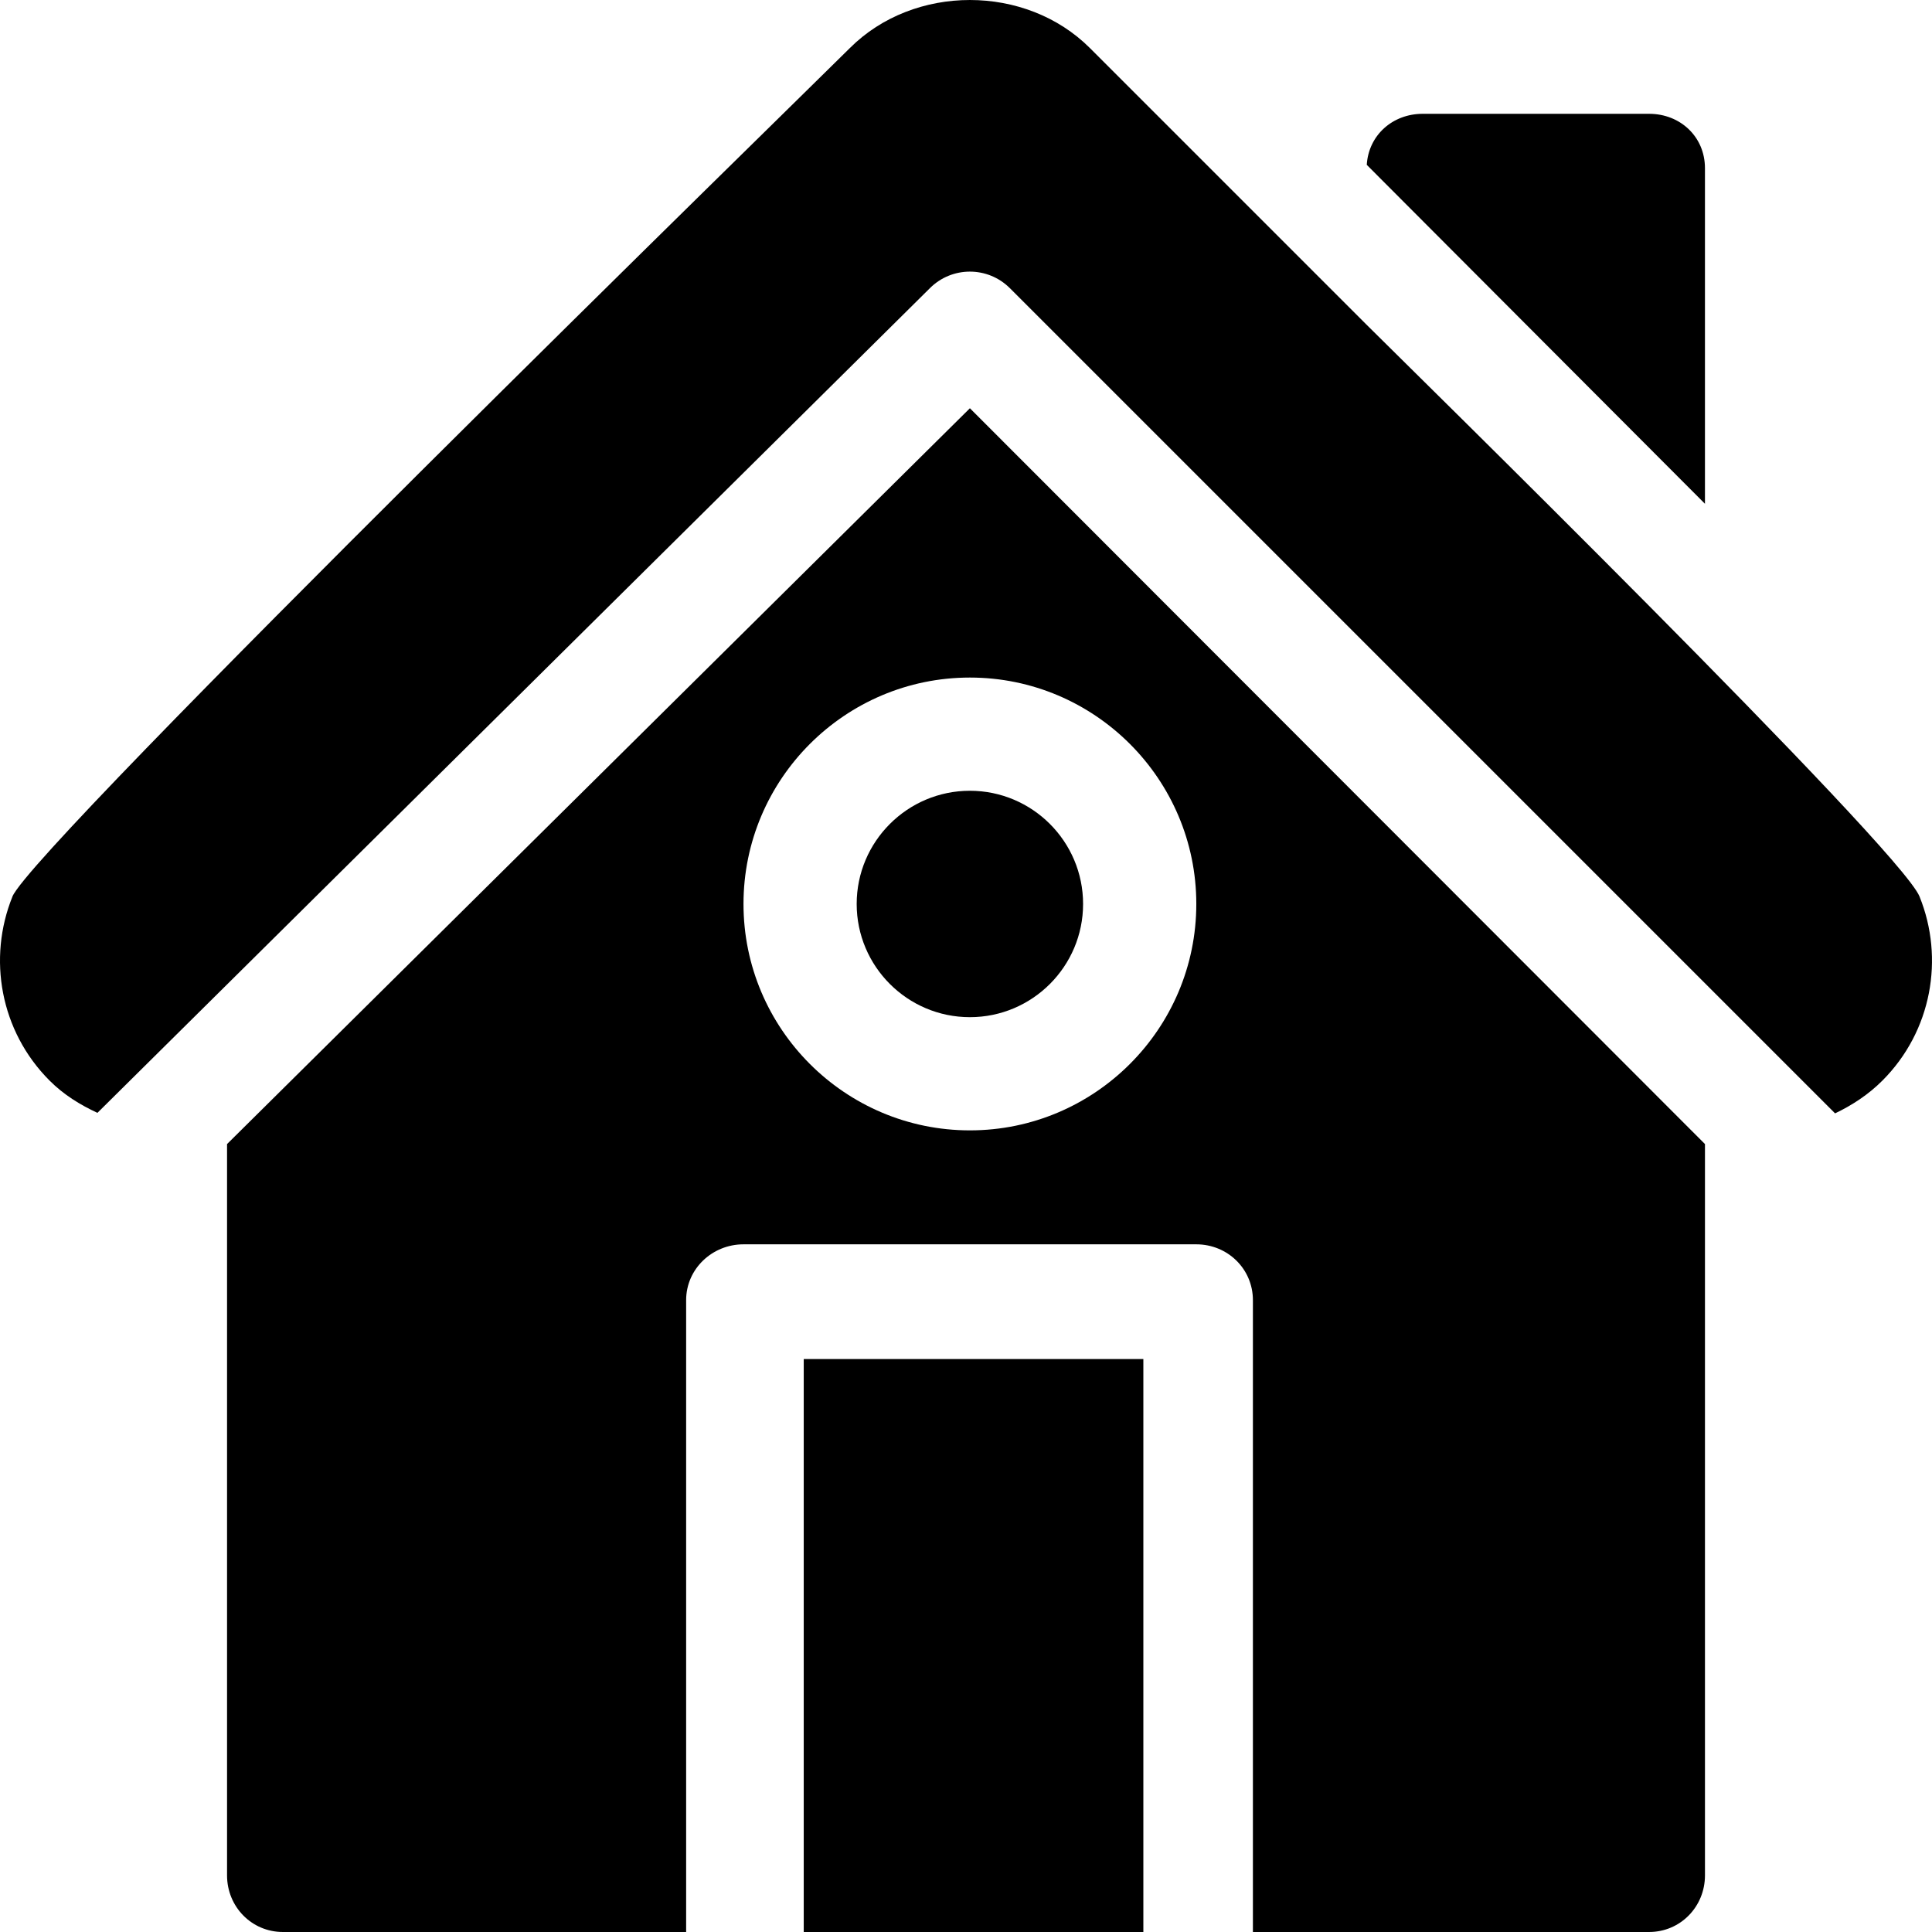
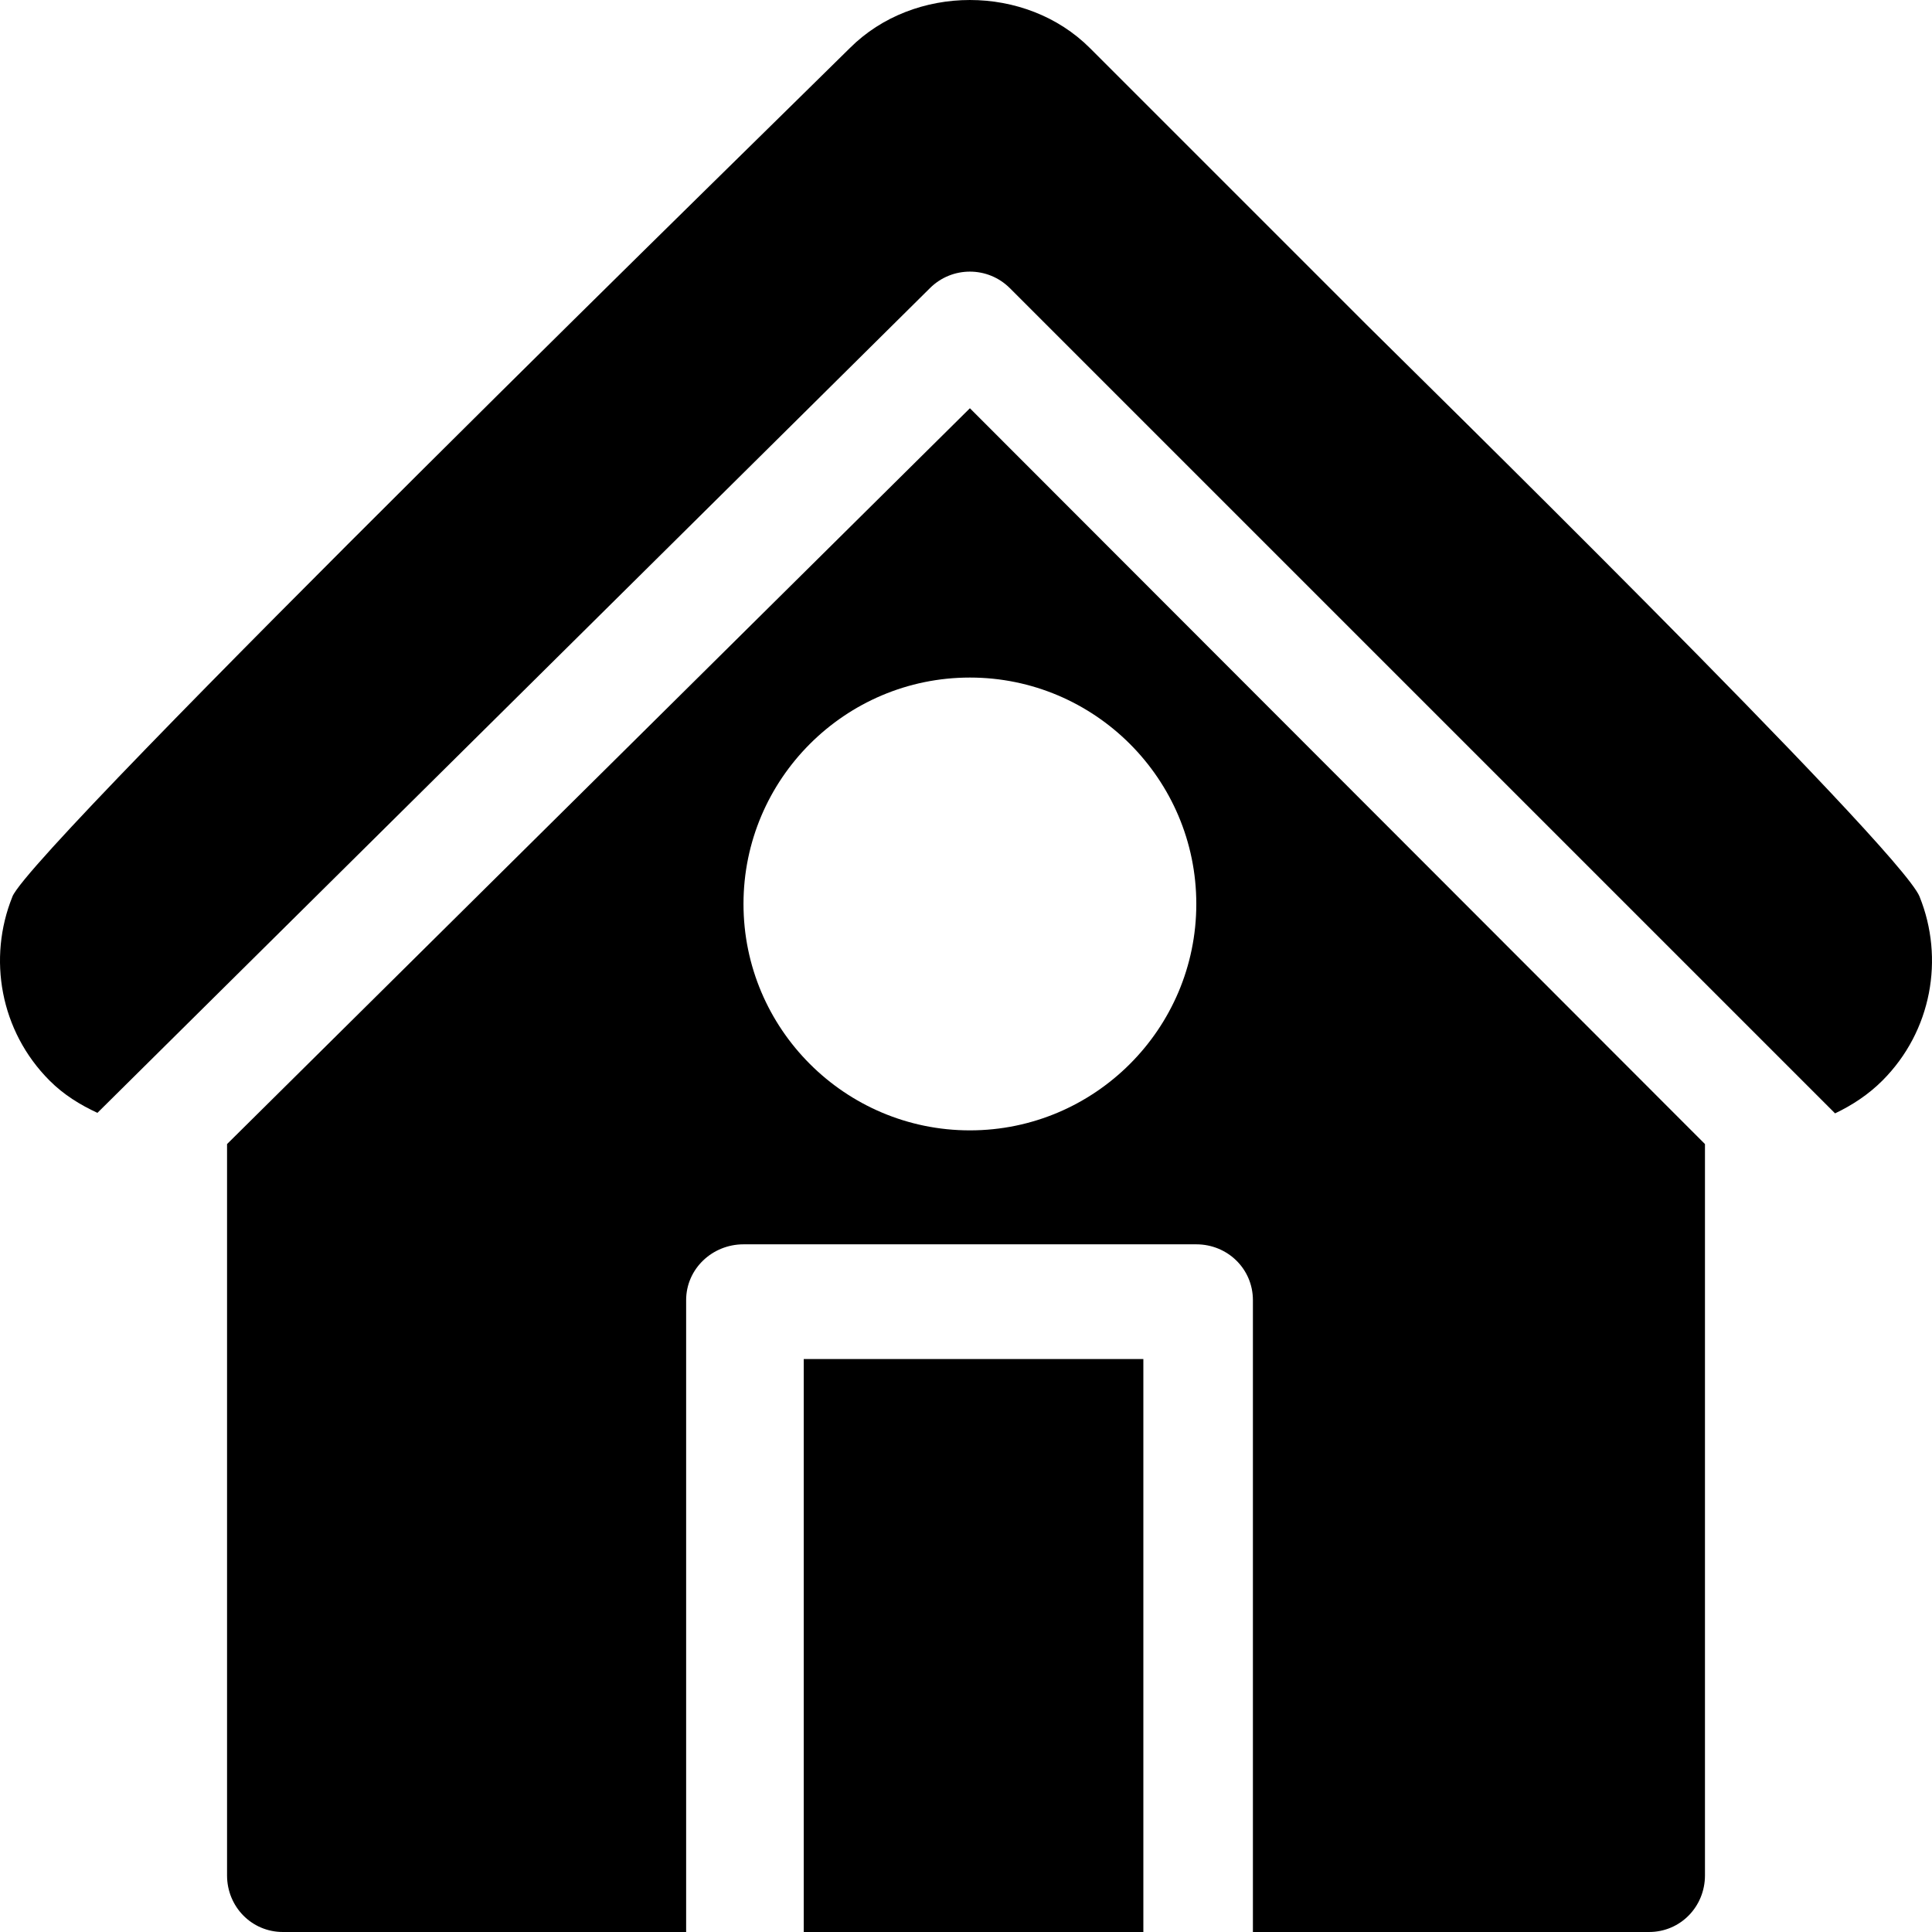
<svg xmlns="http://www.w3.org/2000/svg" version="1.1" id="Capa_1" x="0px" y="0px" viewBox="0 0 512 512" style="enable-background:new 0 0 512 512;" xml:space="preserve" width="512px" height="512px" class="">
  <g>
    <g>
      <g>
        <path d="M257.034,108.19l-196.863,195v193.809c0,8.29,6.51,15,14.8,15h106.863v-167.44c0-8.29,6.91-14.8,15.2-14.8h120    c8.29,0,15,6.51,15,14.8v167.439h105c8.29,0,14.8-6.71,14.8-15V303.19L257.034,108.19z M257.034,299.559c-33.08,0-60-26.91-60-60    c0-33.09,26.92-60,60-60c33.07,0,60,26.91,60,60C317.034,272.65,290.104,299.559,257.034,299.559z" data-original="#000000" class="active-path" fill="#000000" />
      </g>
    </g>
    <g>
      <g>
-         <path d="M257.03,209.561c-16.553,0-30,13.461-30,30c0,16.538,13.447,30,30,30c16.553,0,30-13.462,30-30    C287.03,223.023,273.583,209.561,257.03,209.561z" data-original="#000000" class="active-path" fill="#000000" />
-       </g>
+         </g>
    </g>
    <g>
      <g>
        <rect x="213" y="360.16" width="90" height="151.84" data-original="#000000" class="active-path" fill="#000000" />
      </g>
    </g>
    <g>
      <g>
        <path d="M508.729,237.678c-0.011-0.024-0.013-0.049-0.022-0.073c-5.204-12.836-136.68-141.681-146.677-151.677l-73.184-73.184    c-16.992-16.992-46.641-16.992-63.633,0C214.417,23.54,8.698,224.265,3.29,237.603c-0.009,0.024-0.011,0.053-0.011,0.053    c-6.563,16.263-3.276,35.574,9.871,48.721c3.763,3.77,8.113,6.431,12.671,8.54l220.604-218.54c5.859-5.859,15.352-5.859,21.211,0    l218.677,218.677c4.567-2.179,8.851-4.995,12.534-8.677C511.993,273.23,515.28,253.918,508.729,237.678z" data-original="#000000" class="active-path" fill="#000000" />
      </g>
    </g>
    <g>
      <g>
-         <path d="M437.03,30.161h-60c-7.98,0-14.343,5.666-14.822,13.523l89.622,89.822V44.561C451.83,36.27,445.321,30.161,437.03,30.161z    " data-original="#000000" class="active-path" fill="#000000" />
-       </g>
+         </g>
    </g>
  </g>
</svg>